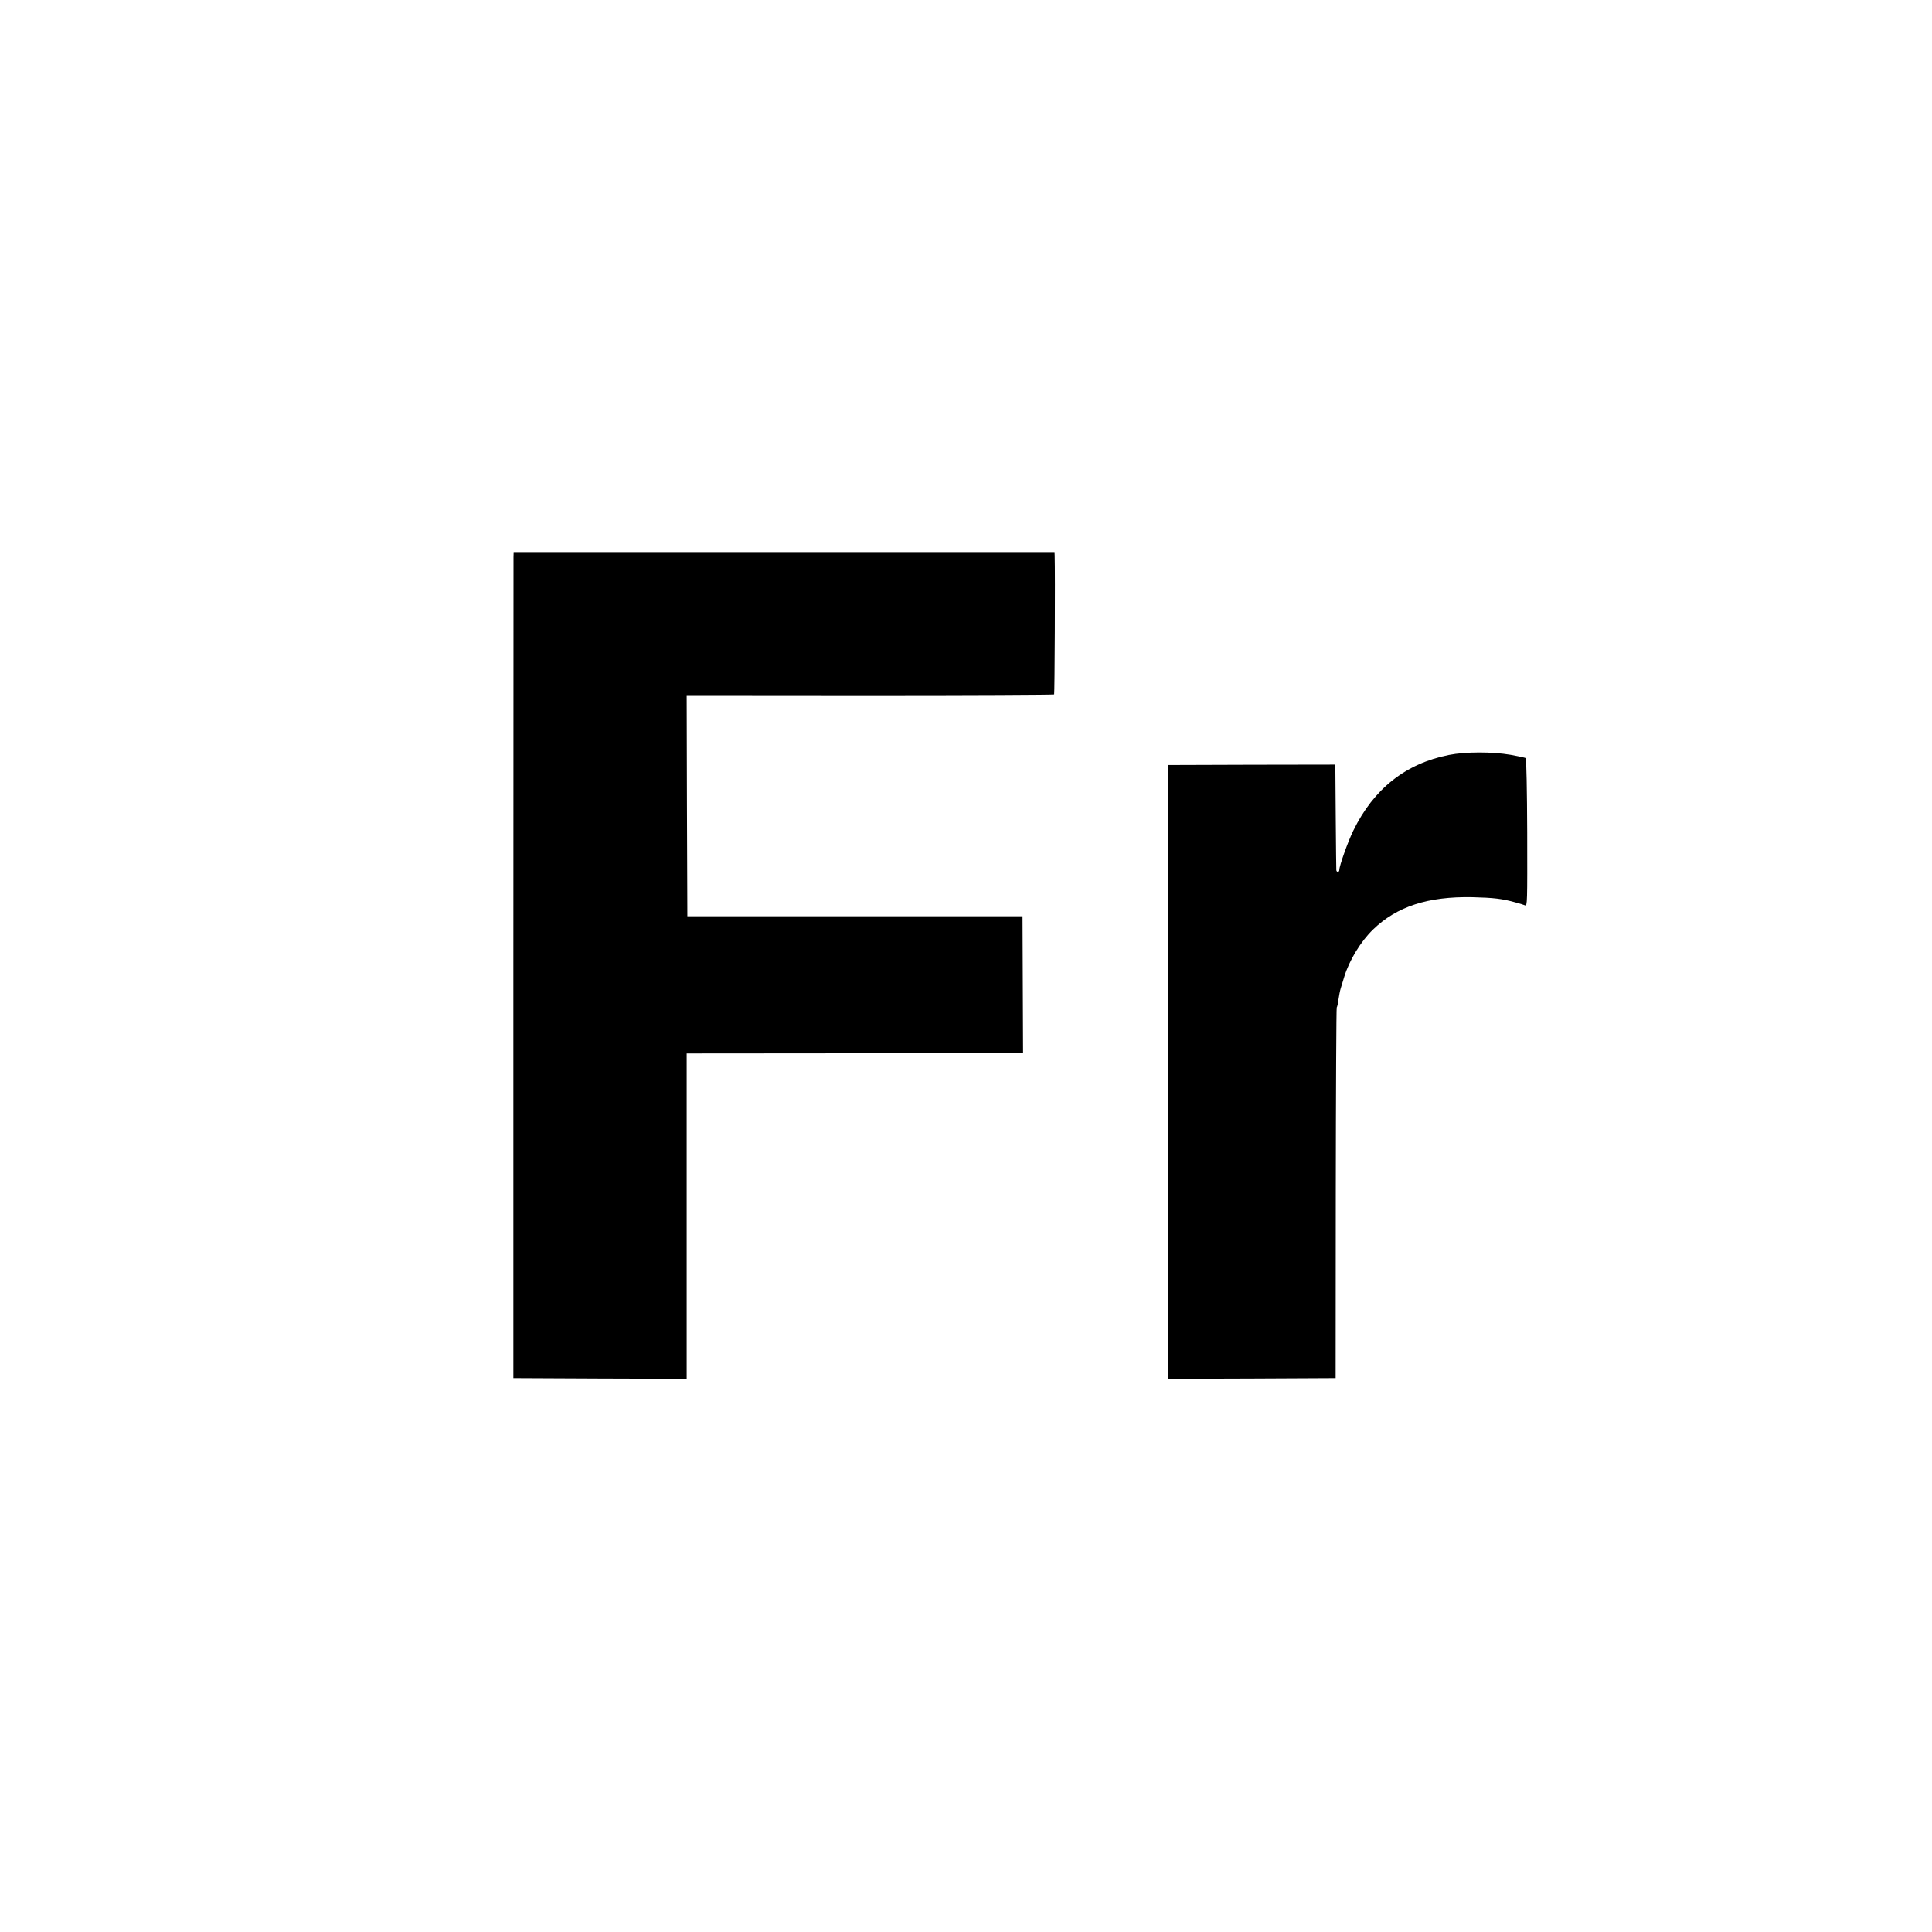
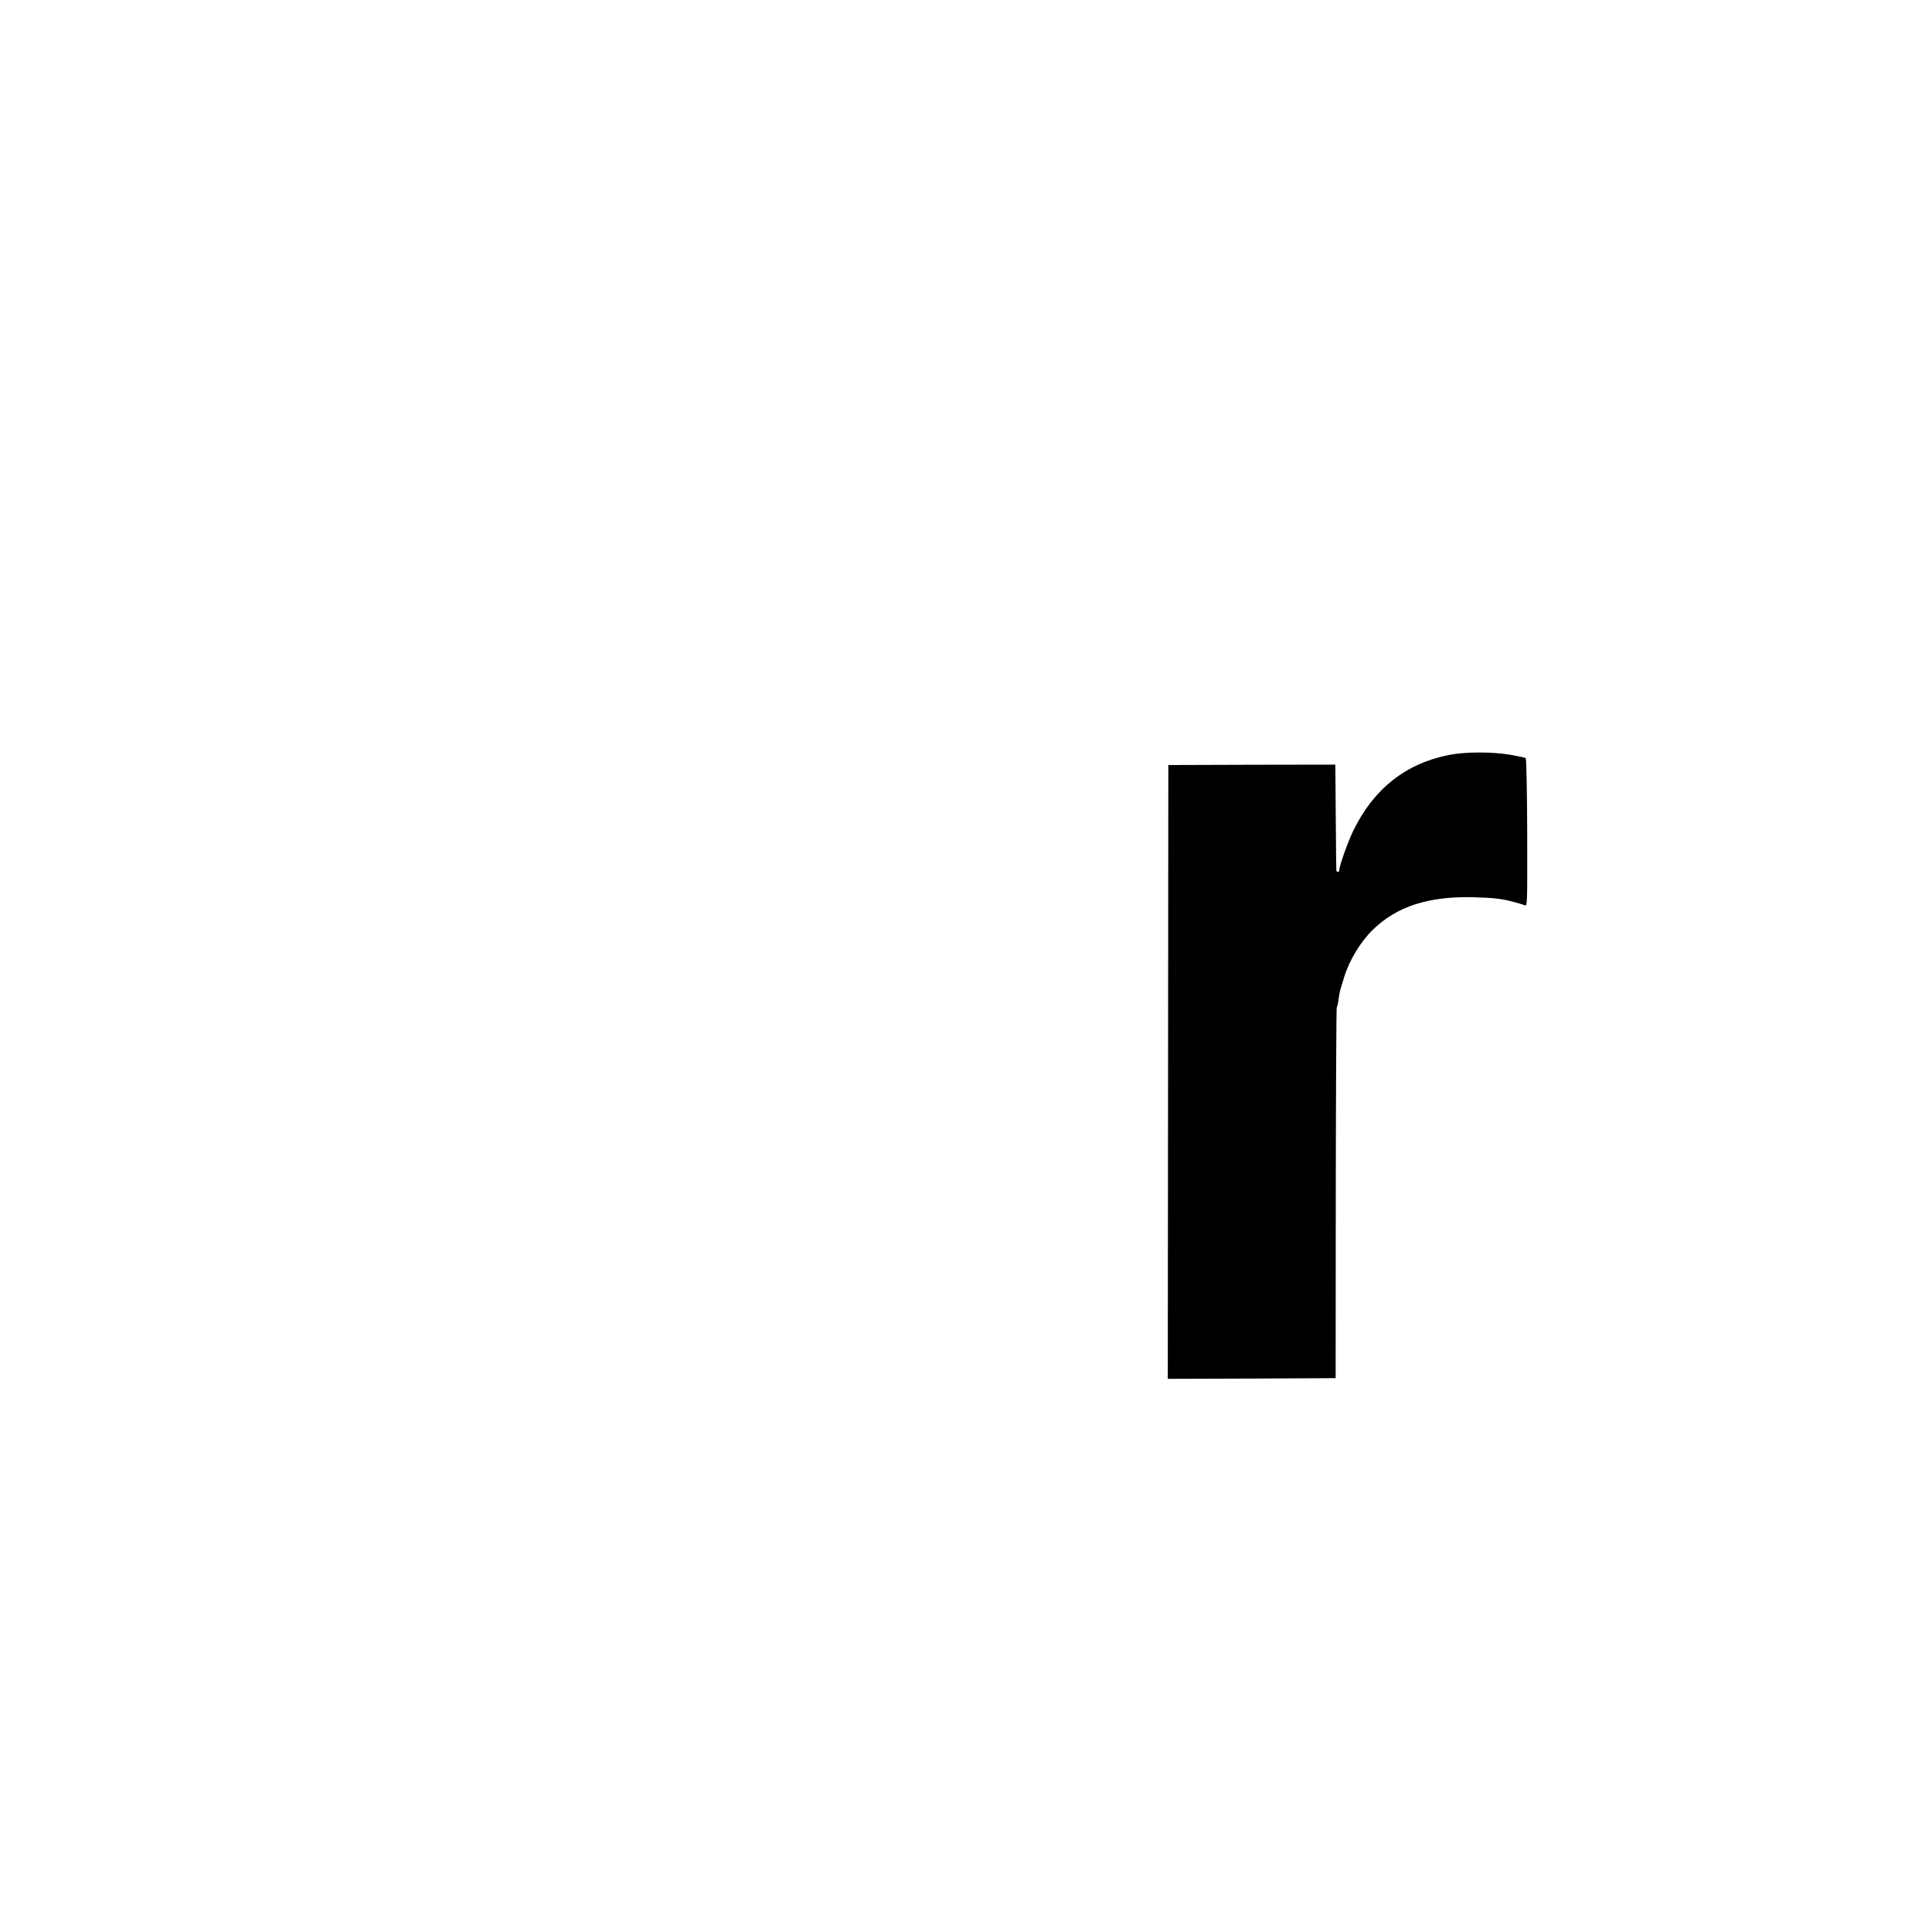
<svg xmlns="http://www.w3.org/2000/svg" version="1.0" width="1418pt" height="1418pt" viewBox="0 0 1418 1418" preserveAspectRatio="xMidYMid meet">
  <g transform="translate(0,1418) scale(0.1,-0.1)" fill="#000000" stroke="none">
-     <path d="M3769 10092 c0 -21 0 -1385 -1 -3032 l0 -2995 636 -3 636 -2 0 1194 0 1194 1193 1 c655 0 1211 0 1234 1 l42 0 -2 502 -2 503 -1230 0 -1230 0 -3 811 -2 812 1345 -1 c740 0 1348 3 1352 6 4 5 8 888 4 1019 l-1 26 -1985 0 -1985 0 -1 -36z" />
-     <path d="M10635 8639 c-318 -63 -552 -248 -702 -555 -39 -79 -103 -259 -103 -289 0 -18 -19 -20 -22 -2 -1 6 -2 172 -4 367 -1 195 -3 367 -3 382 l-1 26 -612 -1 -613 -2 -2 -2253 -2 -2252 616 2 616 3 1 1355 c1 745 4 1360 7 1365 4 6 10 33 13 60 4 28 11 64 16 80 5 17 17 55 26 85 37 122 122 261 211 347 175 170 404 244 728 238 158 -4 221 -11 320 -39 28 -7 58 -17 68 -21 17 -7 17 19 16 534 -1 305 -6 544 -11 547 -5 3 -55 14 -111 24 -134 23 -331 23 -452 -1z" />
+     <path d="M10635 8639 c-318 -63 -552 -248 -702 -555 -39 -79 -103 -259 -103 -289 0 -18 -19 -20 -22 -2 -1 6 -2 172 -4 367 -1 195 -3 367 -3 382 l-1 26 -612 -1 -613 -2 -2 -2253 -2 -2252 616 2 616 3 1 1355 c1 745 4 1360 7 1365 4 6 10 33 13 60 4 28 11 64 16 80 5 17 17 55 26 85 37 122 122 261 211 347 175 170 404 244 728 238 158 -4 221 -11 320 -39 28 -7 58 -17 68 -21 17 -7 17 19 16 534 -1 305 -6 544 -11 547 -5 3 -55 14 -111 24 -134 23 -331 23 -452 -1" />
  </g>
</svg>